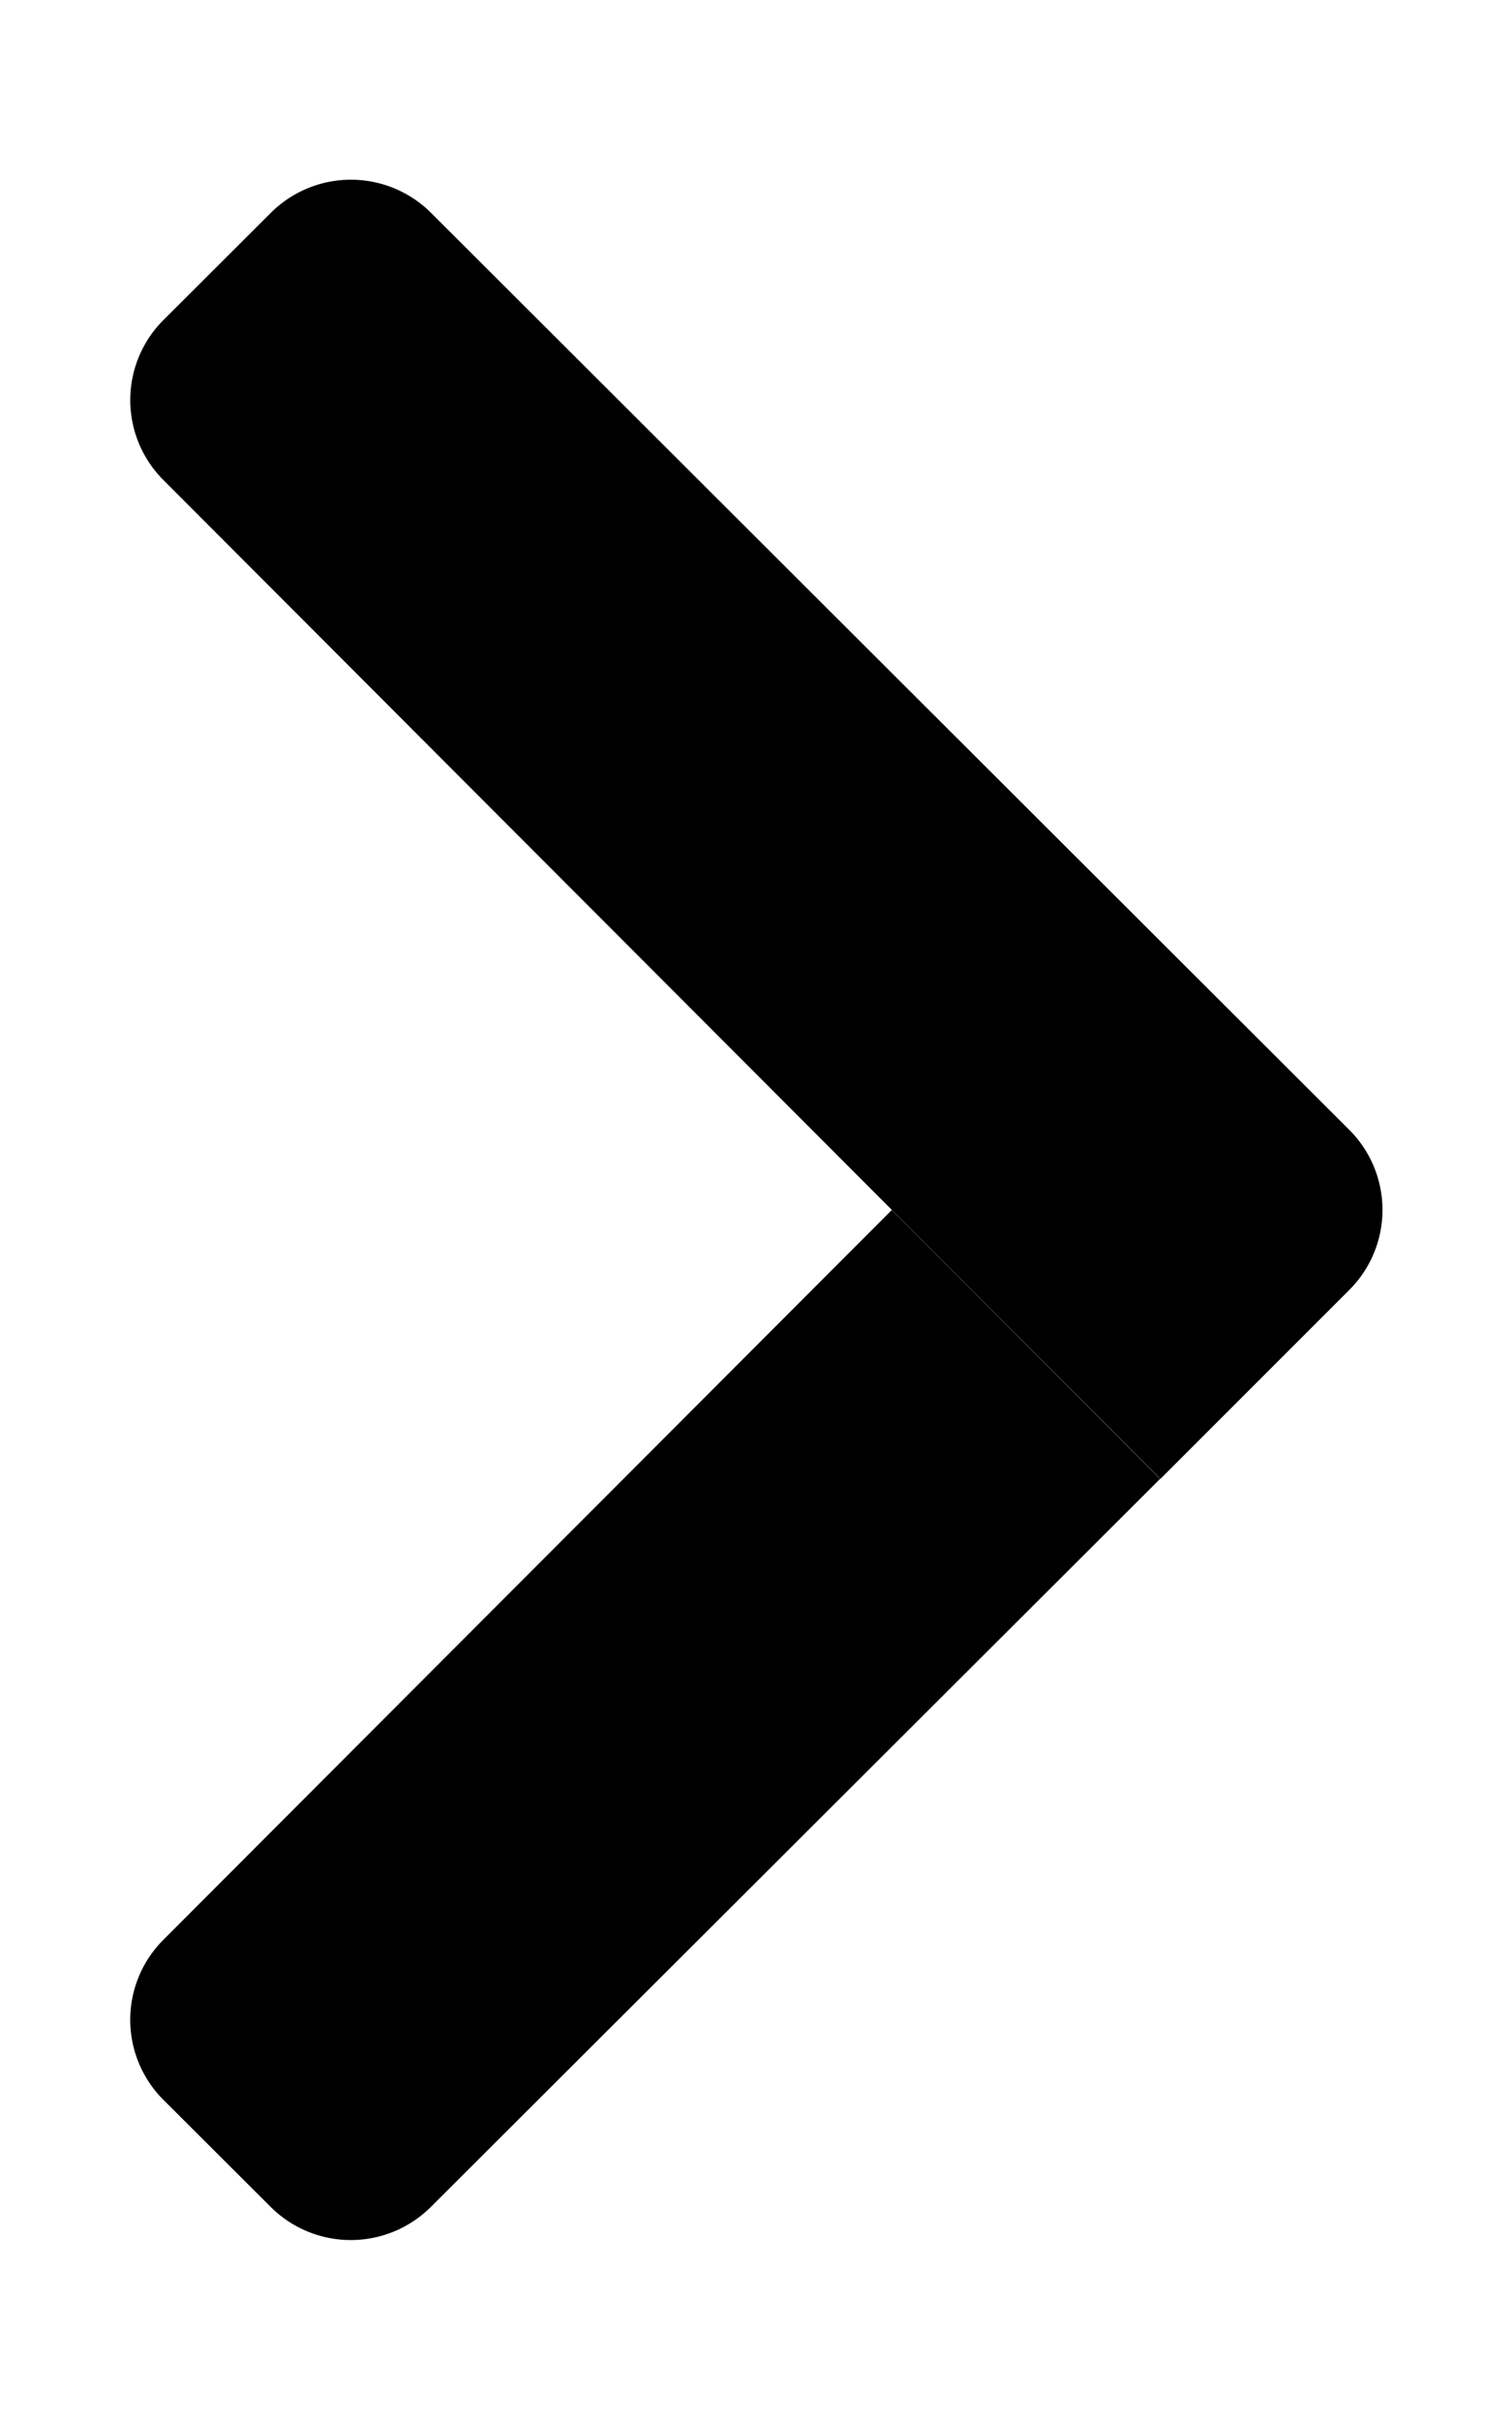
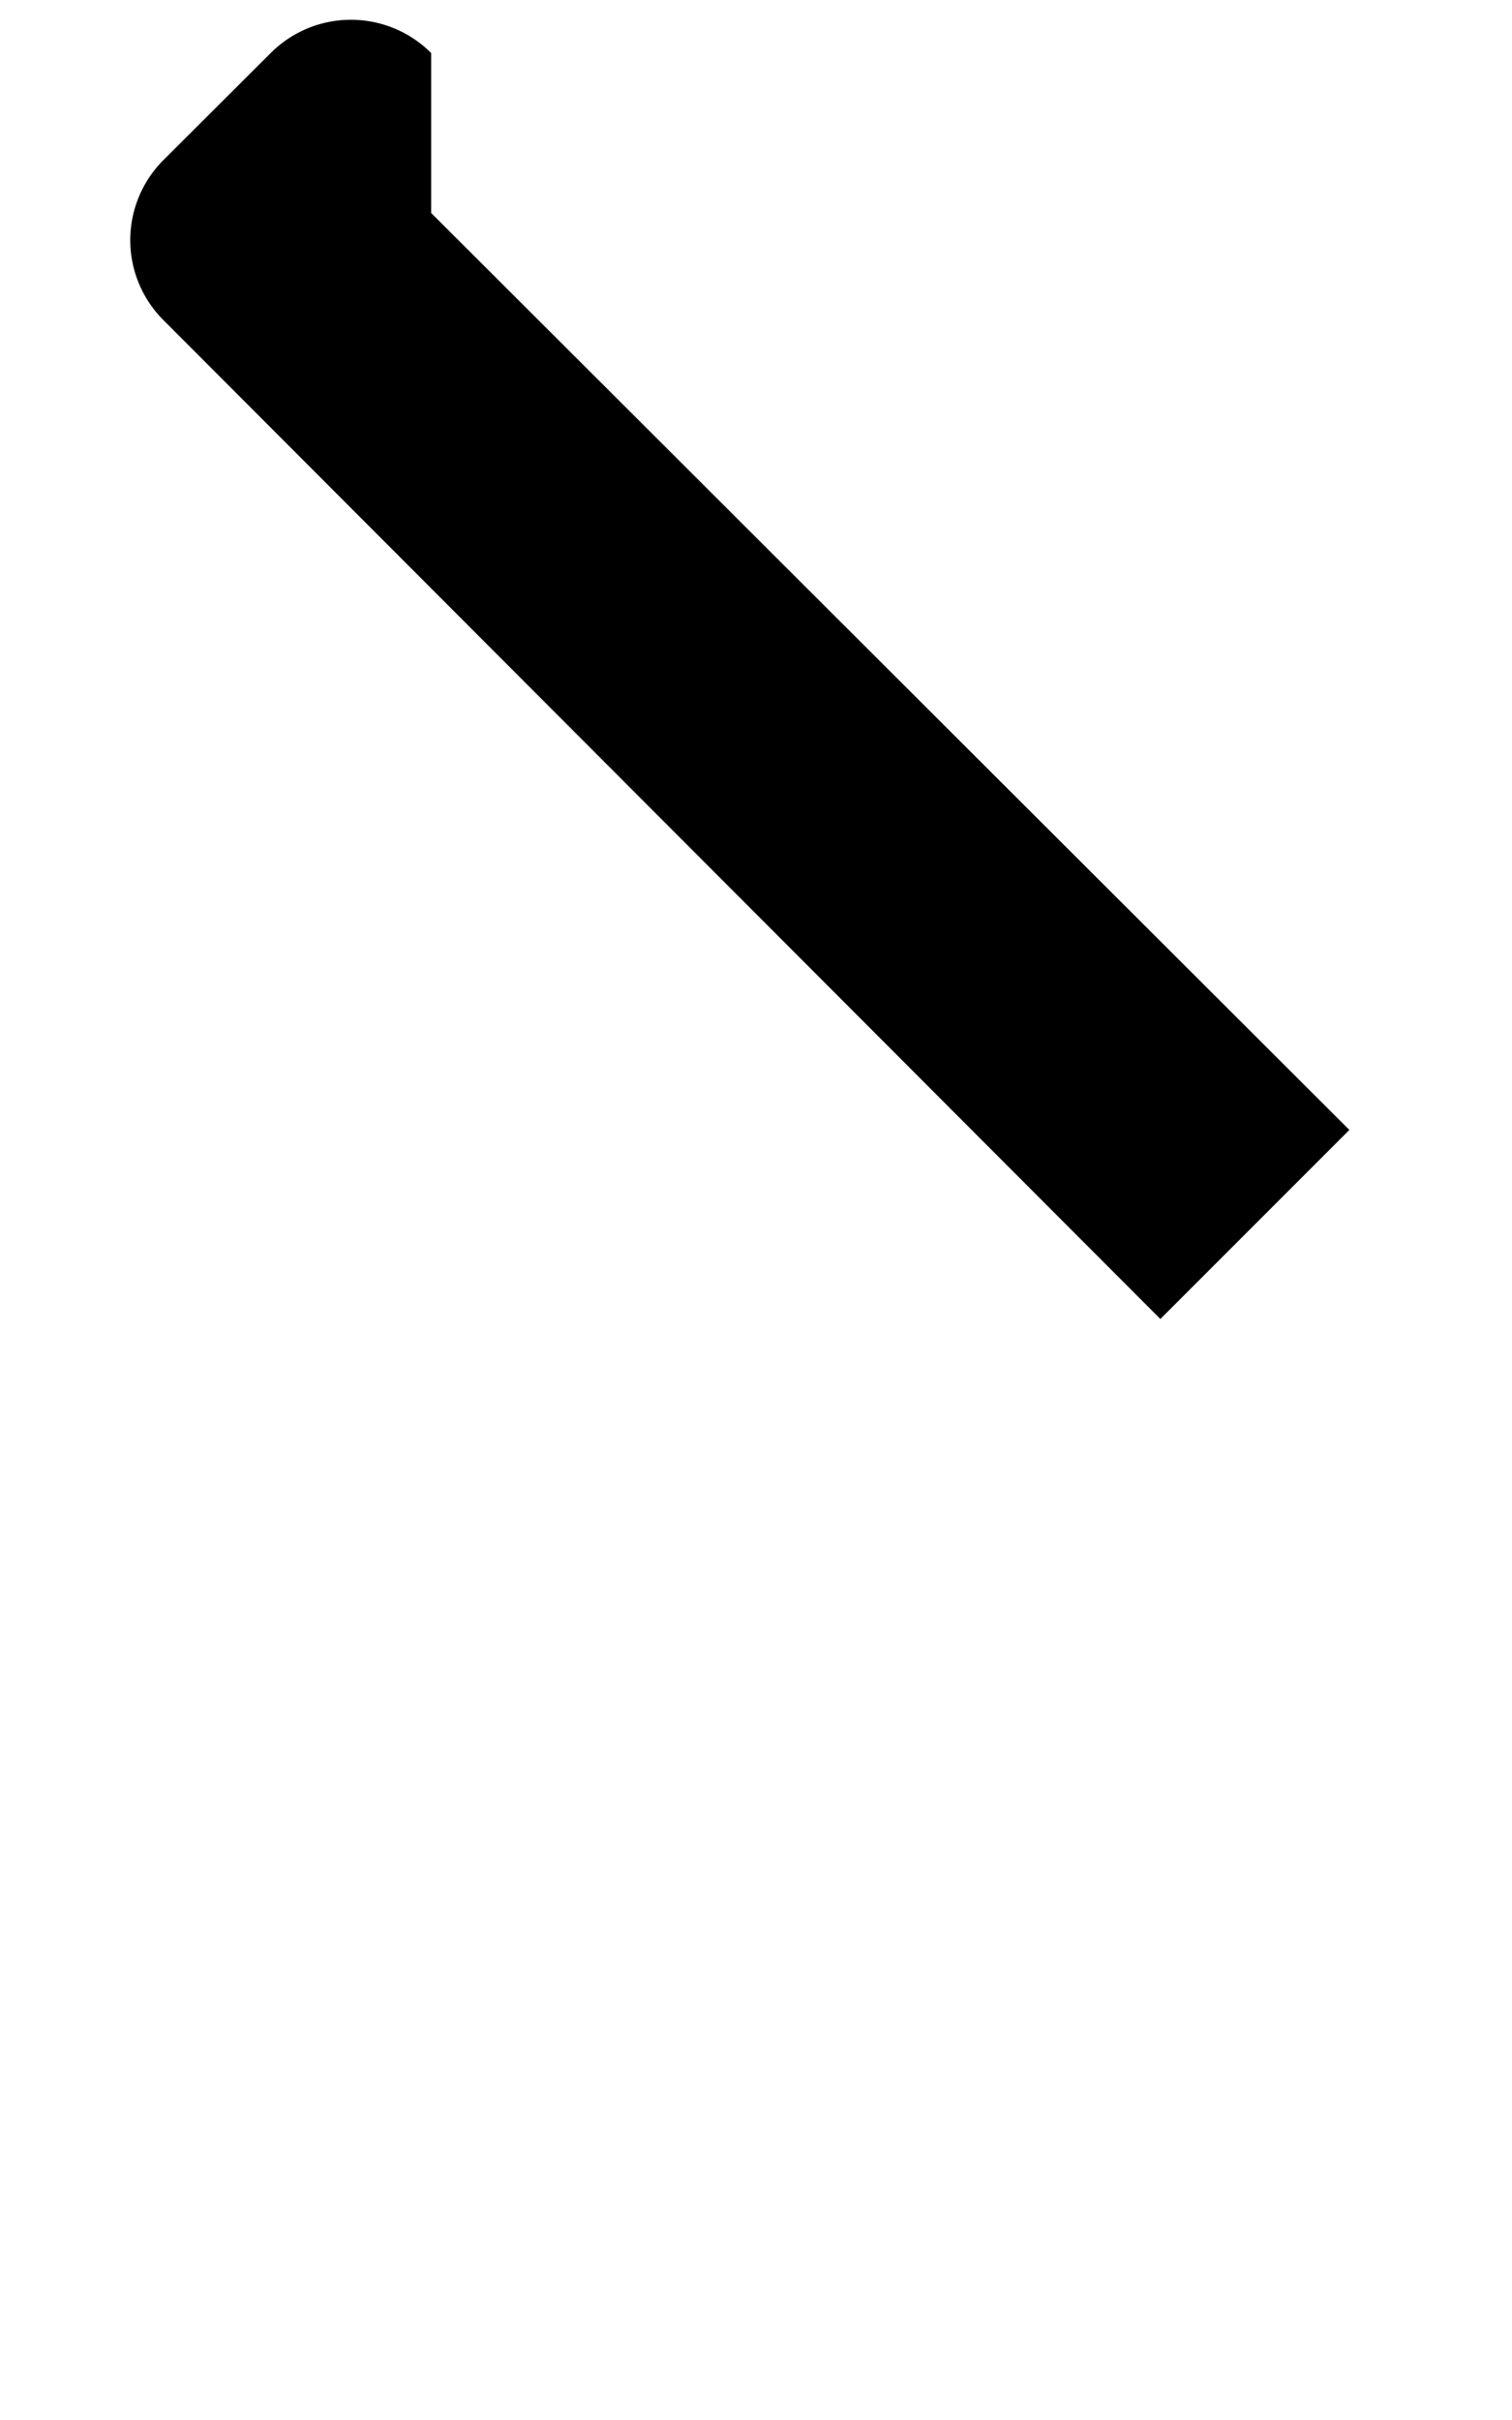
<svg xmlns="http://www.w3.org/2000/svg" class="svg-inline--fa fa-chevron-right fa-w-10" data-prefix="fad" data-icon="chevron-right" role="img" viewBox="0 0 320 512" data-fa-i2svg="">
  <g class="fa-group">
-     <path class="fa-secondary" fill="currentColor" d="M188.74 256l56.78 56.89L91.21 466.9a24 24 0 0 1-33.94 0l-22.7-22.65a23.93 23.93 0 0 1 0-33.84z" />
-     <path class="fa-primary" fill="currentColor" d="M91.25 45.06l194.33 194a23.93 23.93 0 0 1 0 33.84l-40 40-211-211.34a23.92 23.92 0 0 1 0-33.84l22.7-22.65a24 24 0 0 1 33.97-.01z" />
+     <path class="fa-primary" fill="currentColor" d="M91.25 45.06l194.33 194l-40 40-211-211.34a23.92 23.92 0 0 1 0-33.84l22.7-22.65a24 24 0 0 1 33.97-.01z" />
  </g>
</svg>